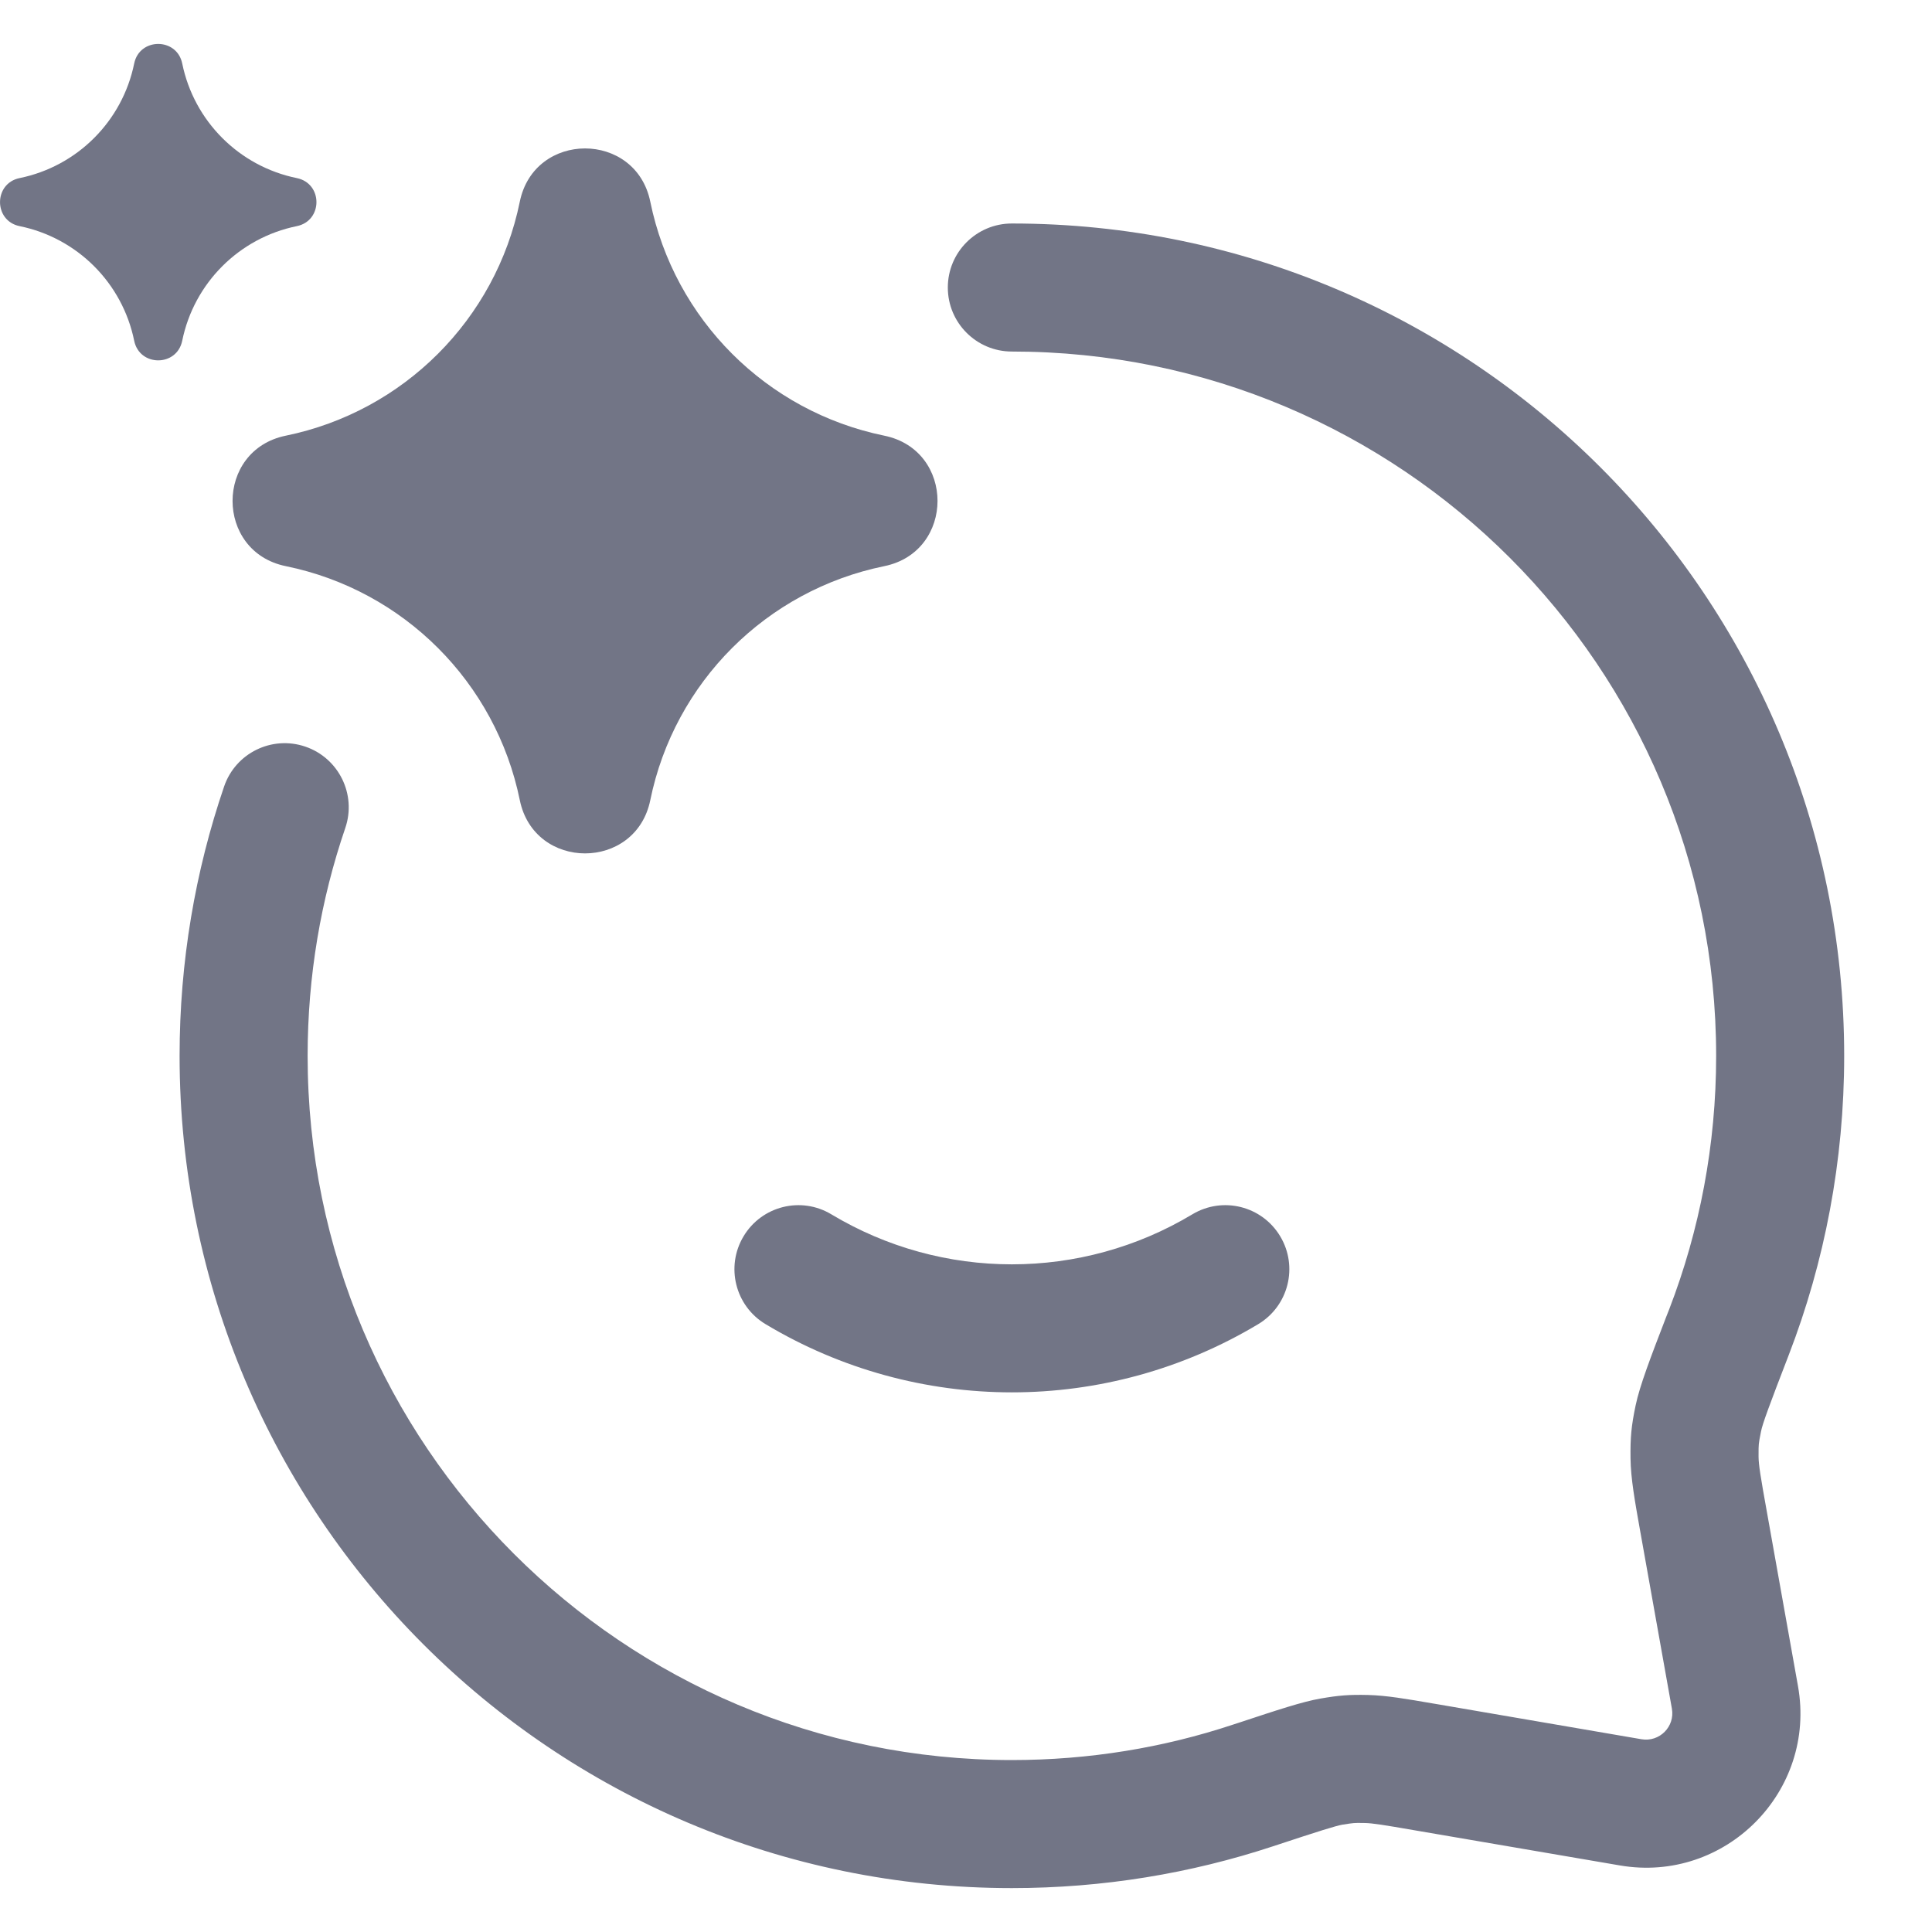
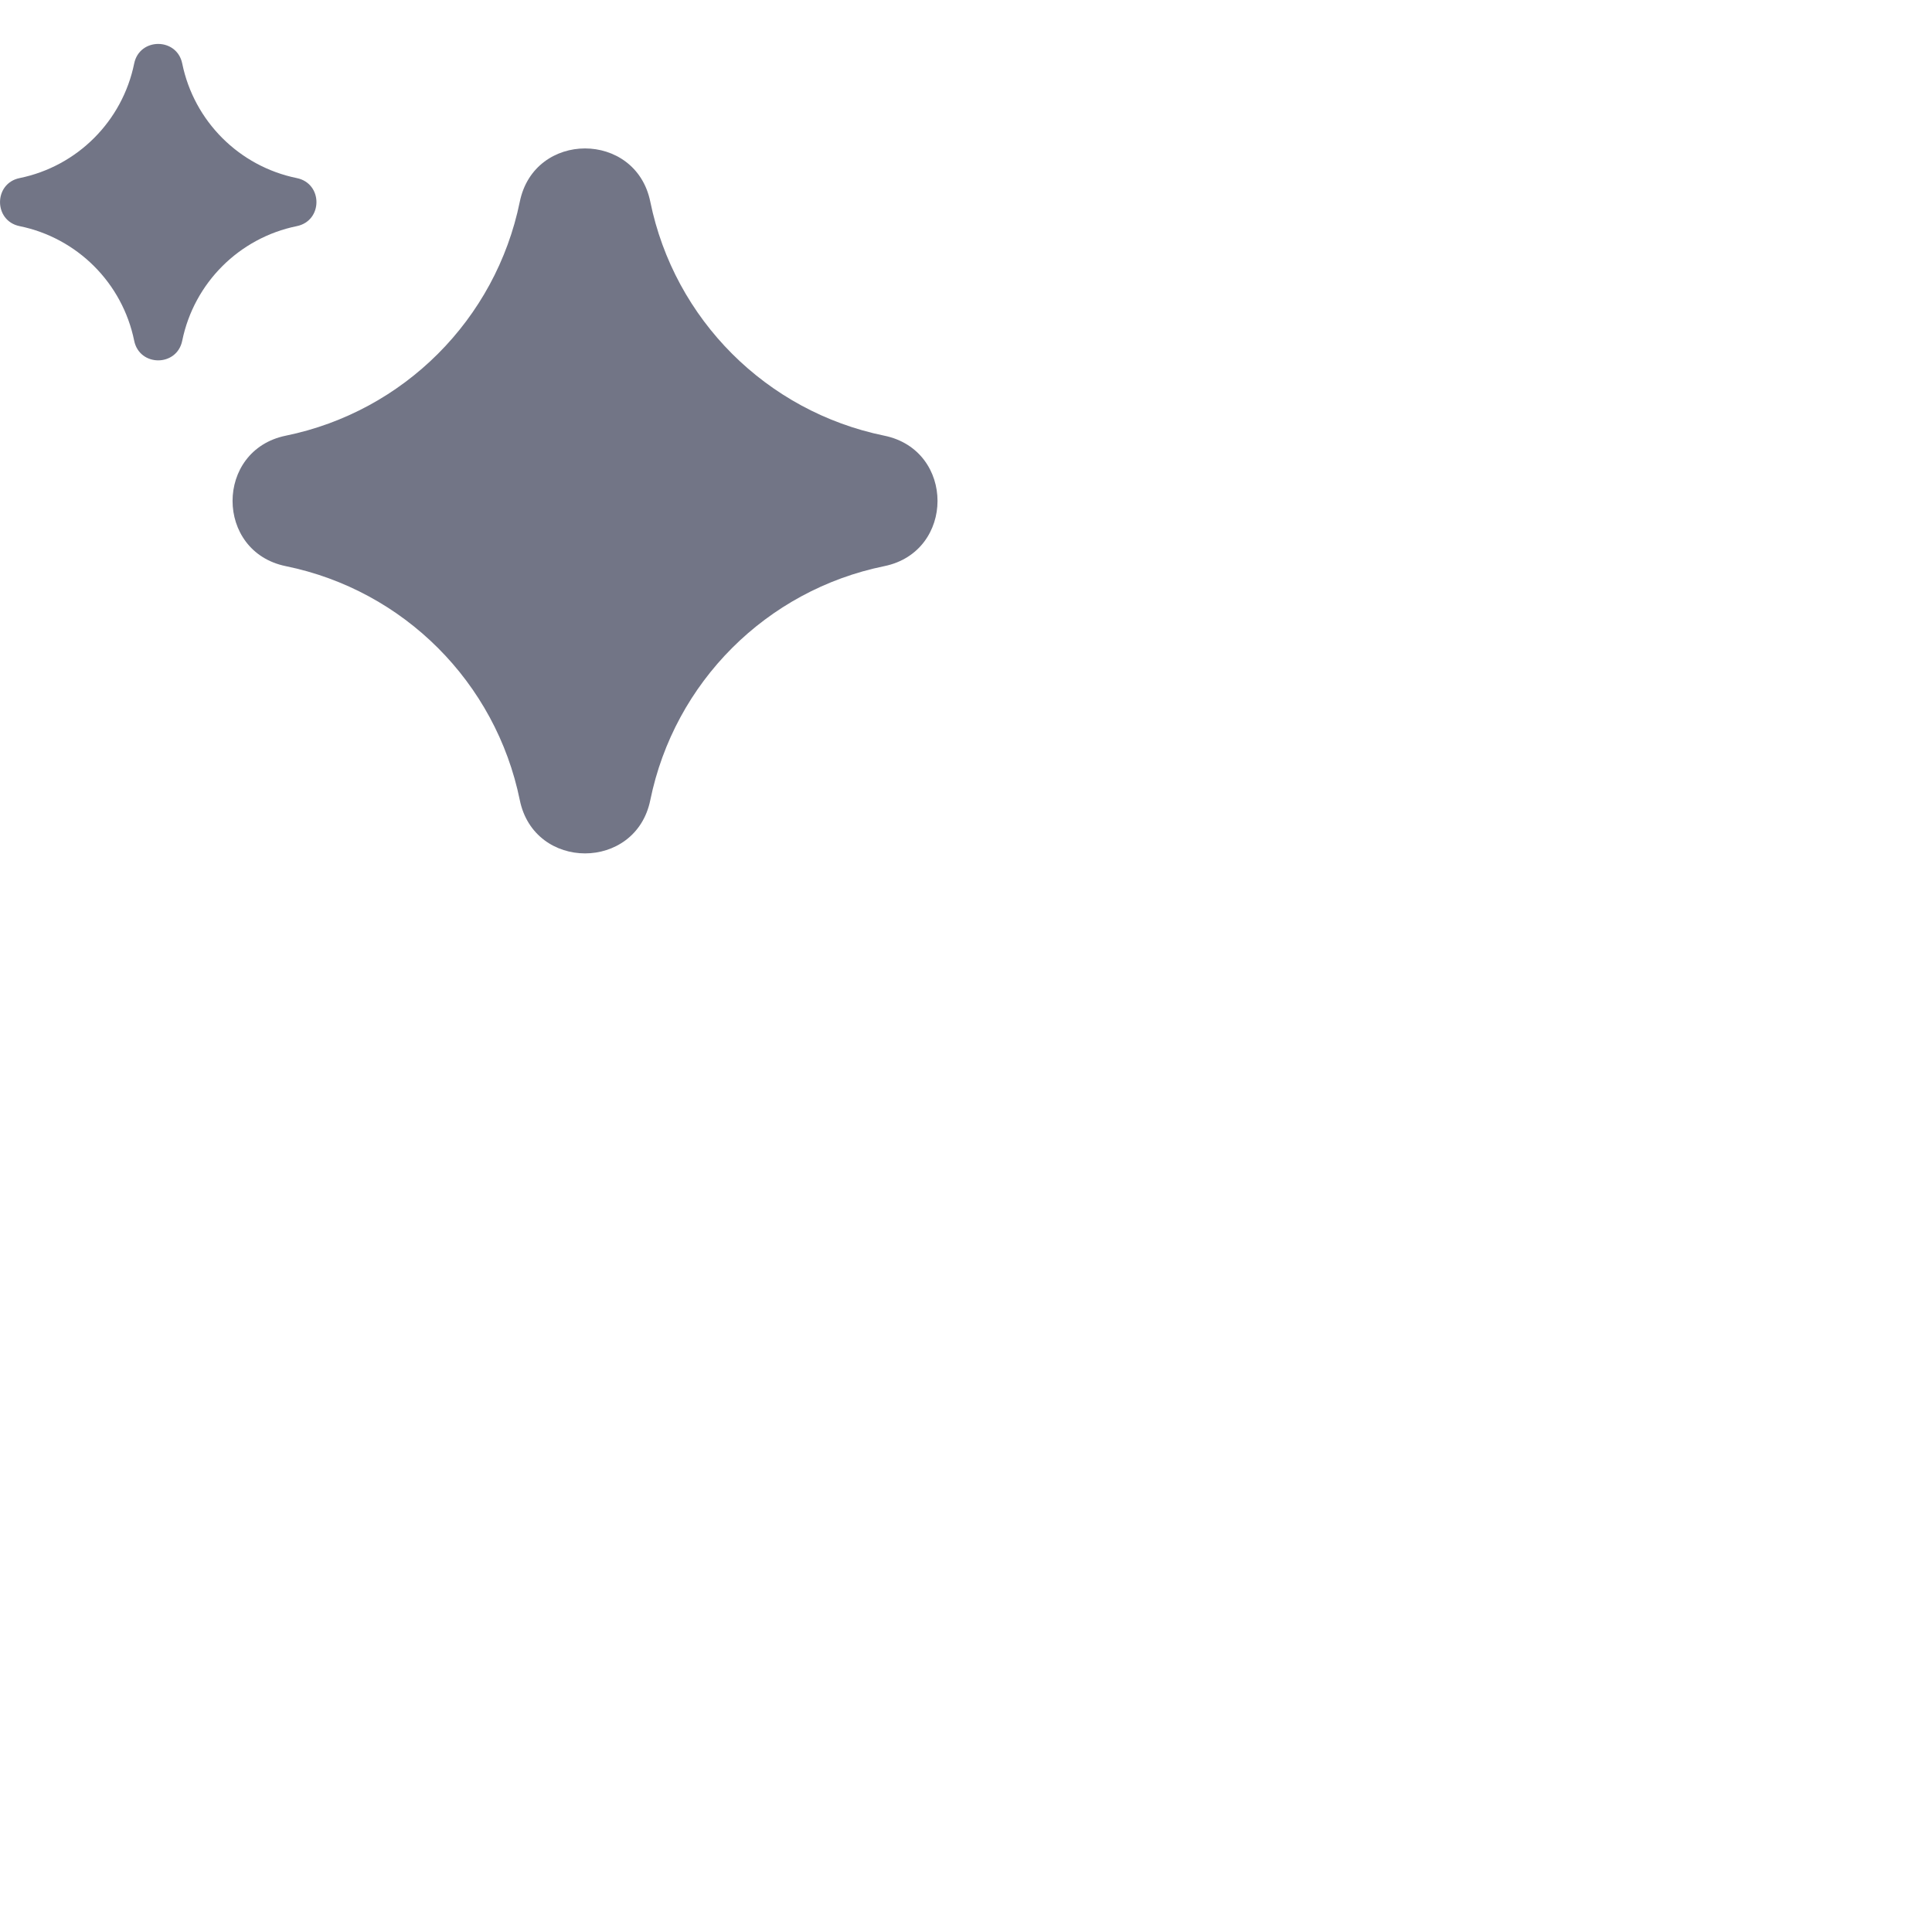
<svg xmlns="http://www.w3.org/2000/svg" fill="none" version="1.1" width="22" height="22" viewBox="0 0 22 22">
  <g>
    <g>
      <path d="M1.528,0.723C1.589,0.426,2.014,0.426,2.075,0.723C2.209,1.38,2.723,1.894,3.38,2.028C3.678,2.089,3.678,2.514,3.38,2.575C2.723,2.709,2.209,3.223,2.075,3.88C2.014,4.178,1.589,4.178,1.528,3.88C1.394,3.223,0.88,2.709,0.223,2.575C-0.074,2.514,-0.074,2.089,0.223,2.028C0.88,1.894,1.394,1.38,1.528,0.723ZM5.919,2.297C6.084,1.488,7.24,1.488,7.405,2.297C7.679,3.638,8.728,4.686,10.069,4.961C10.878,5.126,10.878,6.282,10.069,6.447C8.728,6.721,7.679,7.769,7.405,9.111C7.24,9.92,6.084,9.92,5.919,9.111C5.645,7.769,4.596,6.721,3.255,6.447C2.446,6.282,2.446,5.126,3.255,4.961C4.596,4.686,5.645,3.638,5.919,2.297Z" fill-rule="evenodd" fill="#727586" fill-opacity="1" />
    </g>
    <g transform="matrix(-1,0,0,1,42,0)">
-       <path d="M30.478,4.003C26.049,4.003,22.458,7.593,22.458,12.023C22.458,13.04,22.647,14.011,22.991,14.905C23.004,14.937,23.016,14.968,23.028,14.999C23.204,15.456,23.328,15.779,23.375,16.004C23.424,16.238,23.436,16.368,23.433,16.607C23.43,16.837,23.384,17.091,23.324,17.429C23.32,17.449,23.317,17.469,23.313,17.49C23.313,17.49,22.962,19.456,22.962,19.456C22.925,19.661,23.103,19.84,23.308,19.805C23.308,19.805,25.633,19.406,25.633,19.406C25.651,19.403,25.669,19.4,25.687,19.397C25.988,19.345,26.216,19.306,26.422,19.301C26.636,19.296,26.753,19.305,26.965,19.342C26.965,19.342,26.84,20.06,26.84,20.06C26.84,20.06,26.965,19.342,26.965,19.342C27.168,19.377,27.461,19.474,27.875,19.611C27.903,19.62,27.932,19.63,27.961,19.639C28.751,19.901,29.597,20.042,30.478,20.042C34.907,20.042,38.497,16.452,38.497,12.023C38.497,11.113,38.346,10.241,38.068,9.428C37.938,9.047,38.142,8.632,38.523,8.502C38.904,8.372,39.318,8.575,39.448,8.956C39.777,9.919,39.955,10.951,39.955,12.023C39.955,17.257,35.712,21.5,30.478,21.5C29.44,21.5,28.44,21.333,27.504,21.024C26.972,20.848,26.795,20.793,26.715,20.778C26.641,20.766,26.609,20.762,26.586,20.76C26.562,20.758,26.531,20.757,26.456,20.759C26.372,20.761,26.259,20.778,25.879,20.844C25.879,20.844,23.554,21.242,23.554,21.242C22.353,21.448,21.312,20.399,21.526,19.2C21.526,19.2,21.877,17.234,21.877,17.234C21.954,16.807,21.974,16.681,21.975,16.588C21.976,16.504,21.974,16.469,21.972,16.443C21.969,16.417,21.964,16.382,21.947,16.3C21.929,16.21,21.857,16.015,21.631,15.429C21.631,15.429,22.311,15.167,22.311,15.167C22.311,15.167,21.631,15.429,21.631,15.429C21.223,14.371,21,13.222,21,12.023C21,6.788,25.243,2.545,30.478,2.545C30.88,2.545,31.207,2.871,31.207,3.274C31.207,3.677,30.88,4.003,30.478,4.003ZM27.422,14.078C27.629,13.732,28.077,13.62,28.423,13.828C29.688,14.587,31.268,14.587,32.533,13.828C32.878,13.62,33.326,13.732,33.533,14.078C33.74,14.423,33.628,14.871,33.283,15.078C31.556,16.114,29.399,16.114,27.672,15.078C27.327,14.871,27.215,14.423,27.422,14.078Z" fill-rule="evenodd" fill="#727586" fill-opacity="1" />
-     </g>
+       </g>
  </g>
</svg>